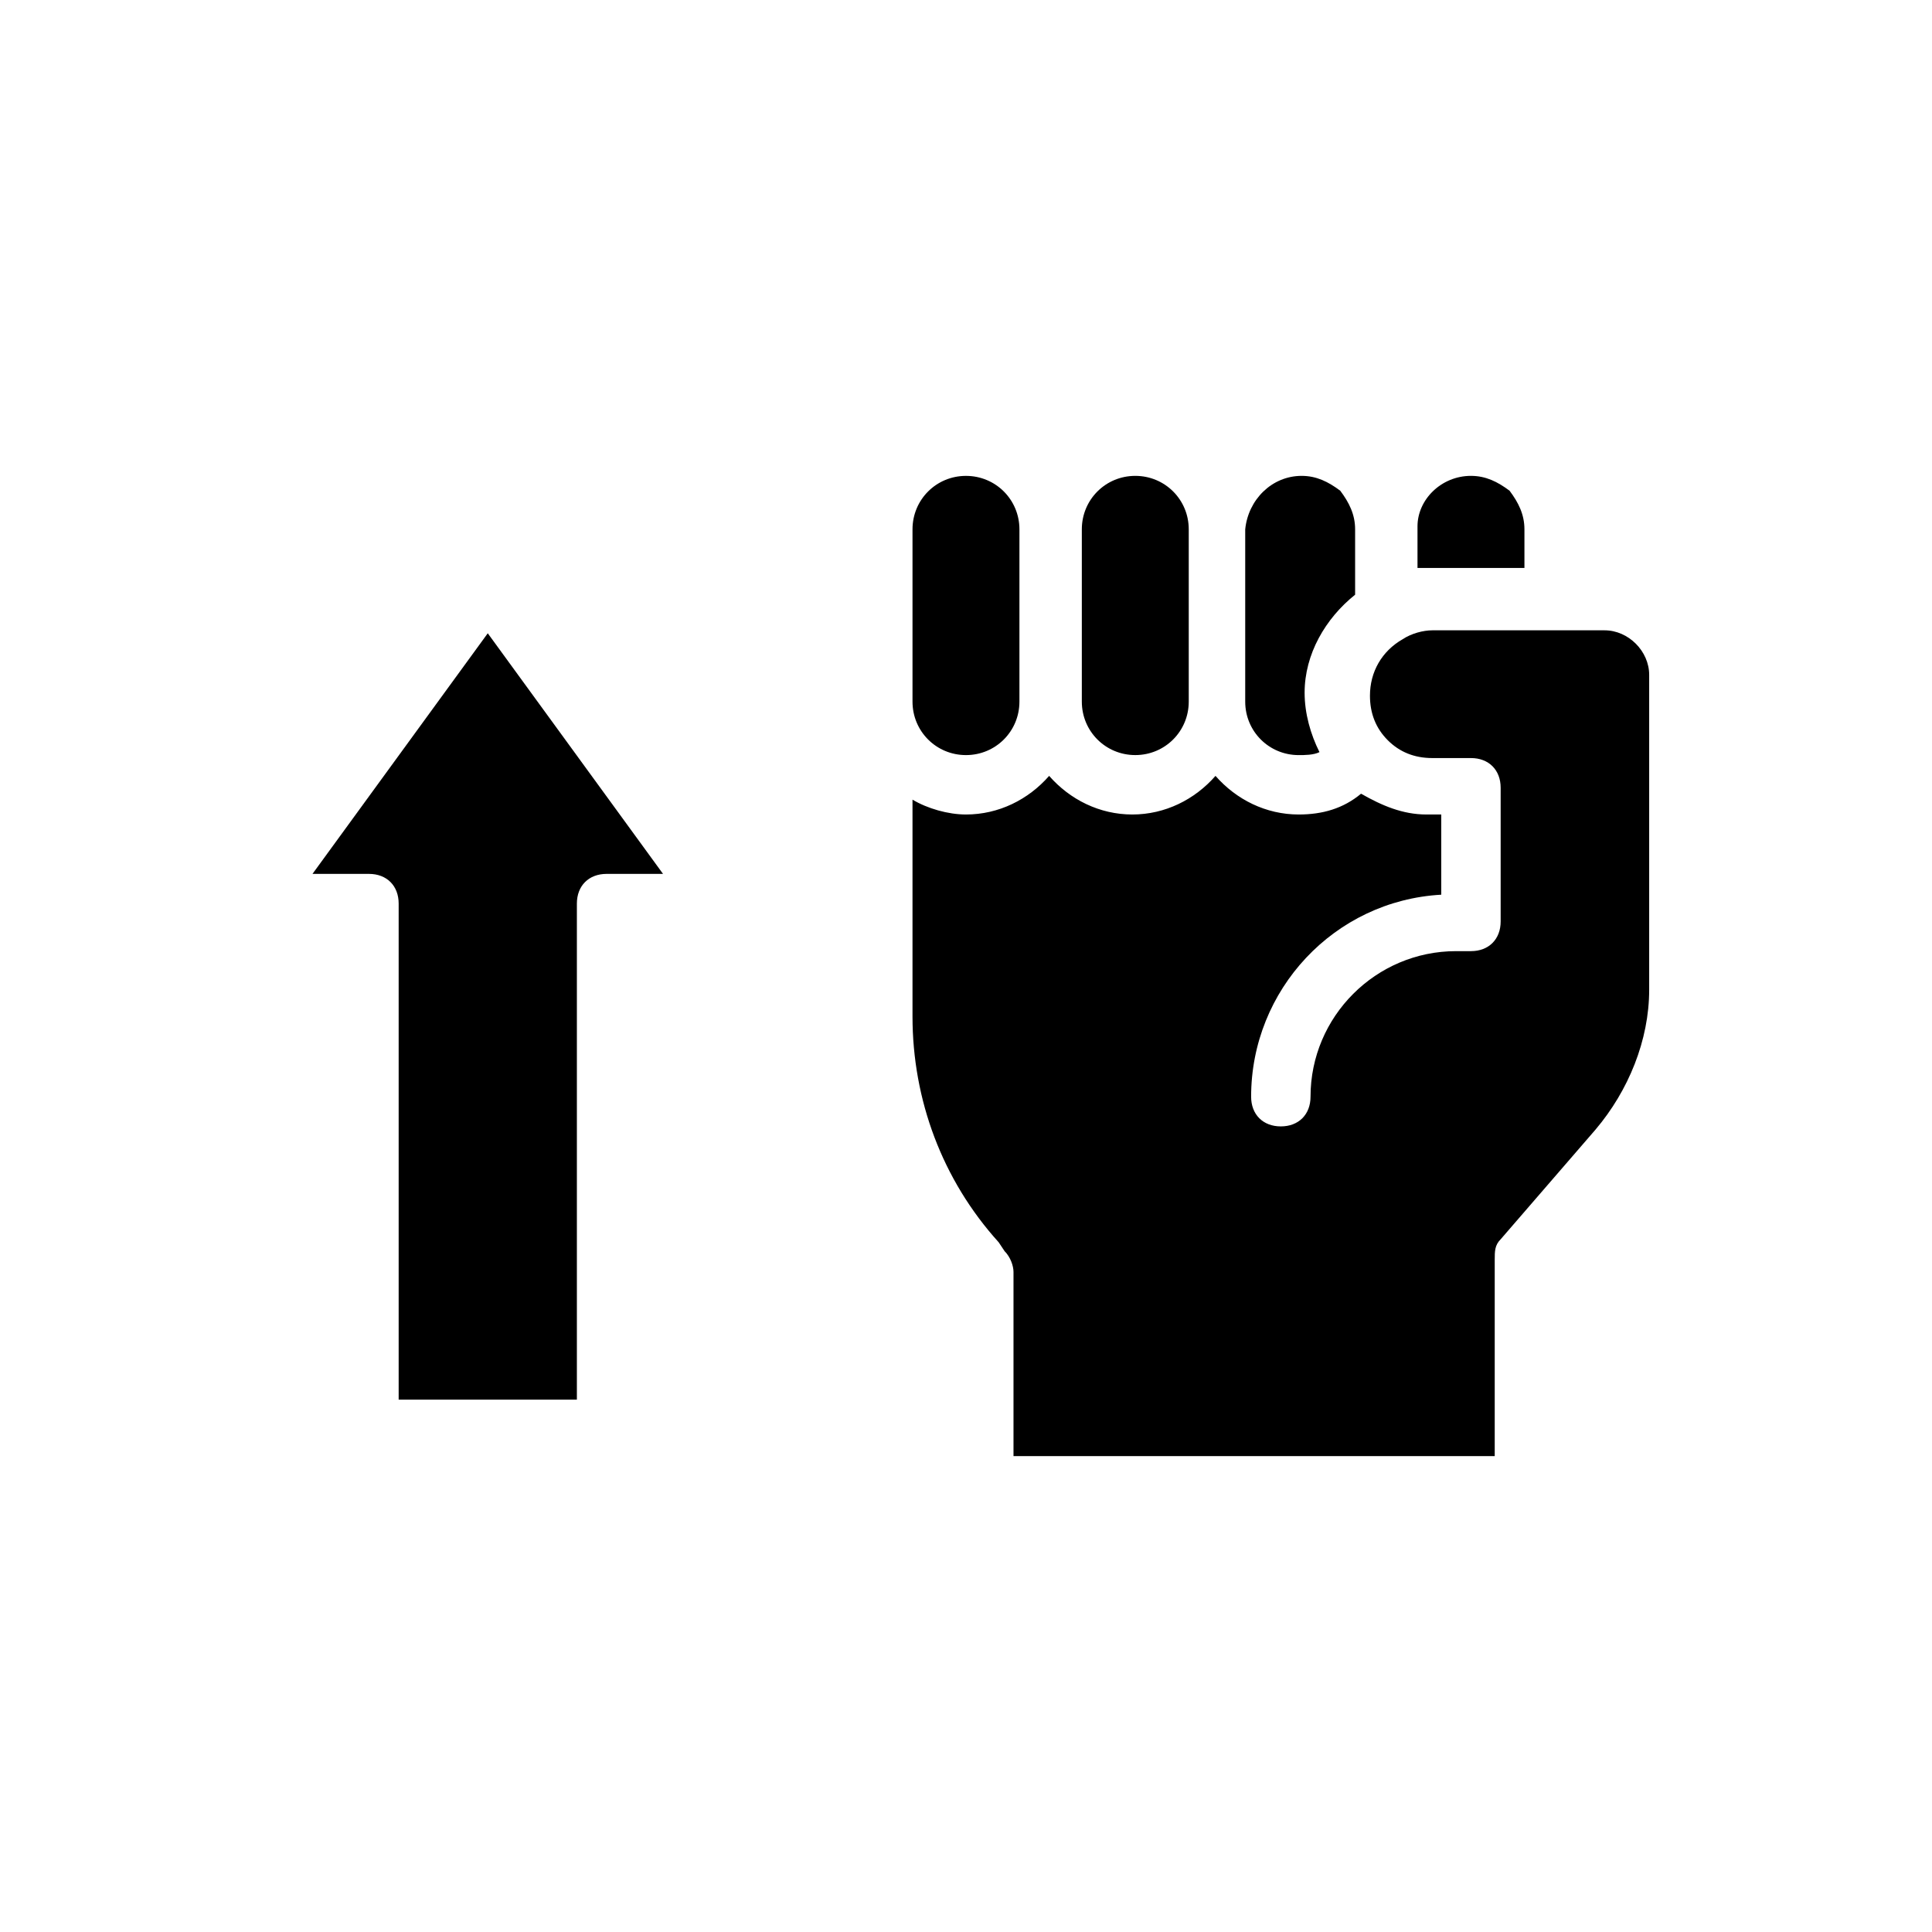
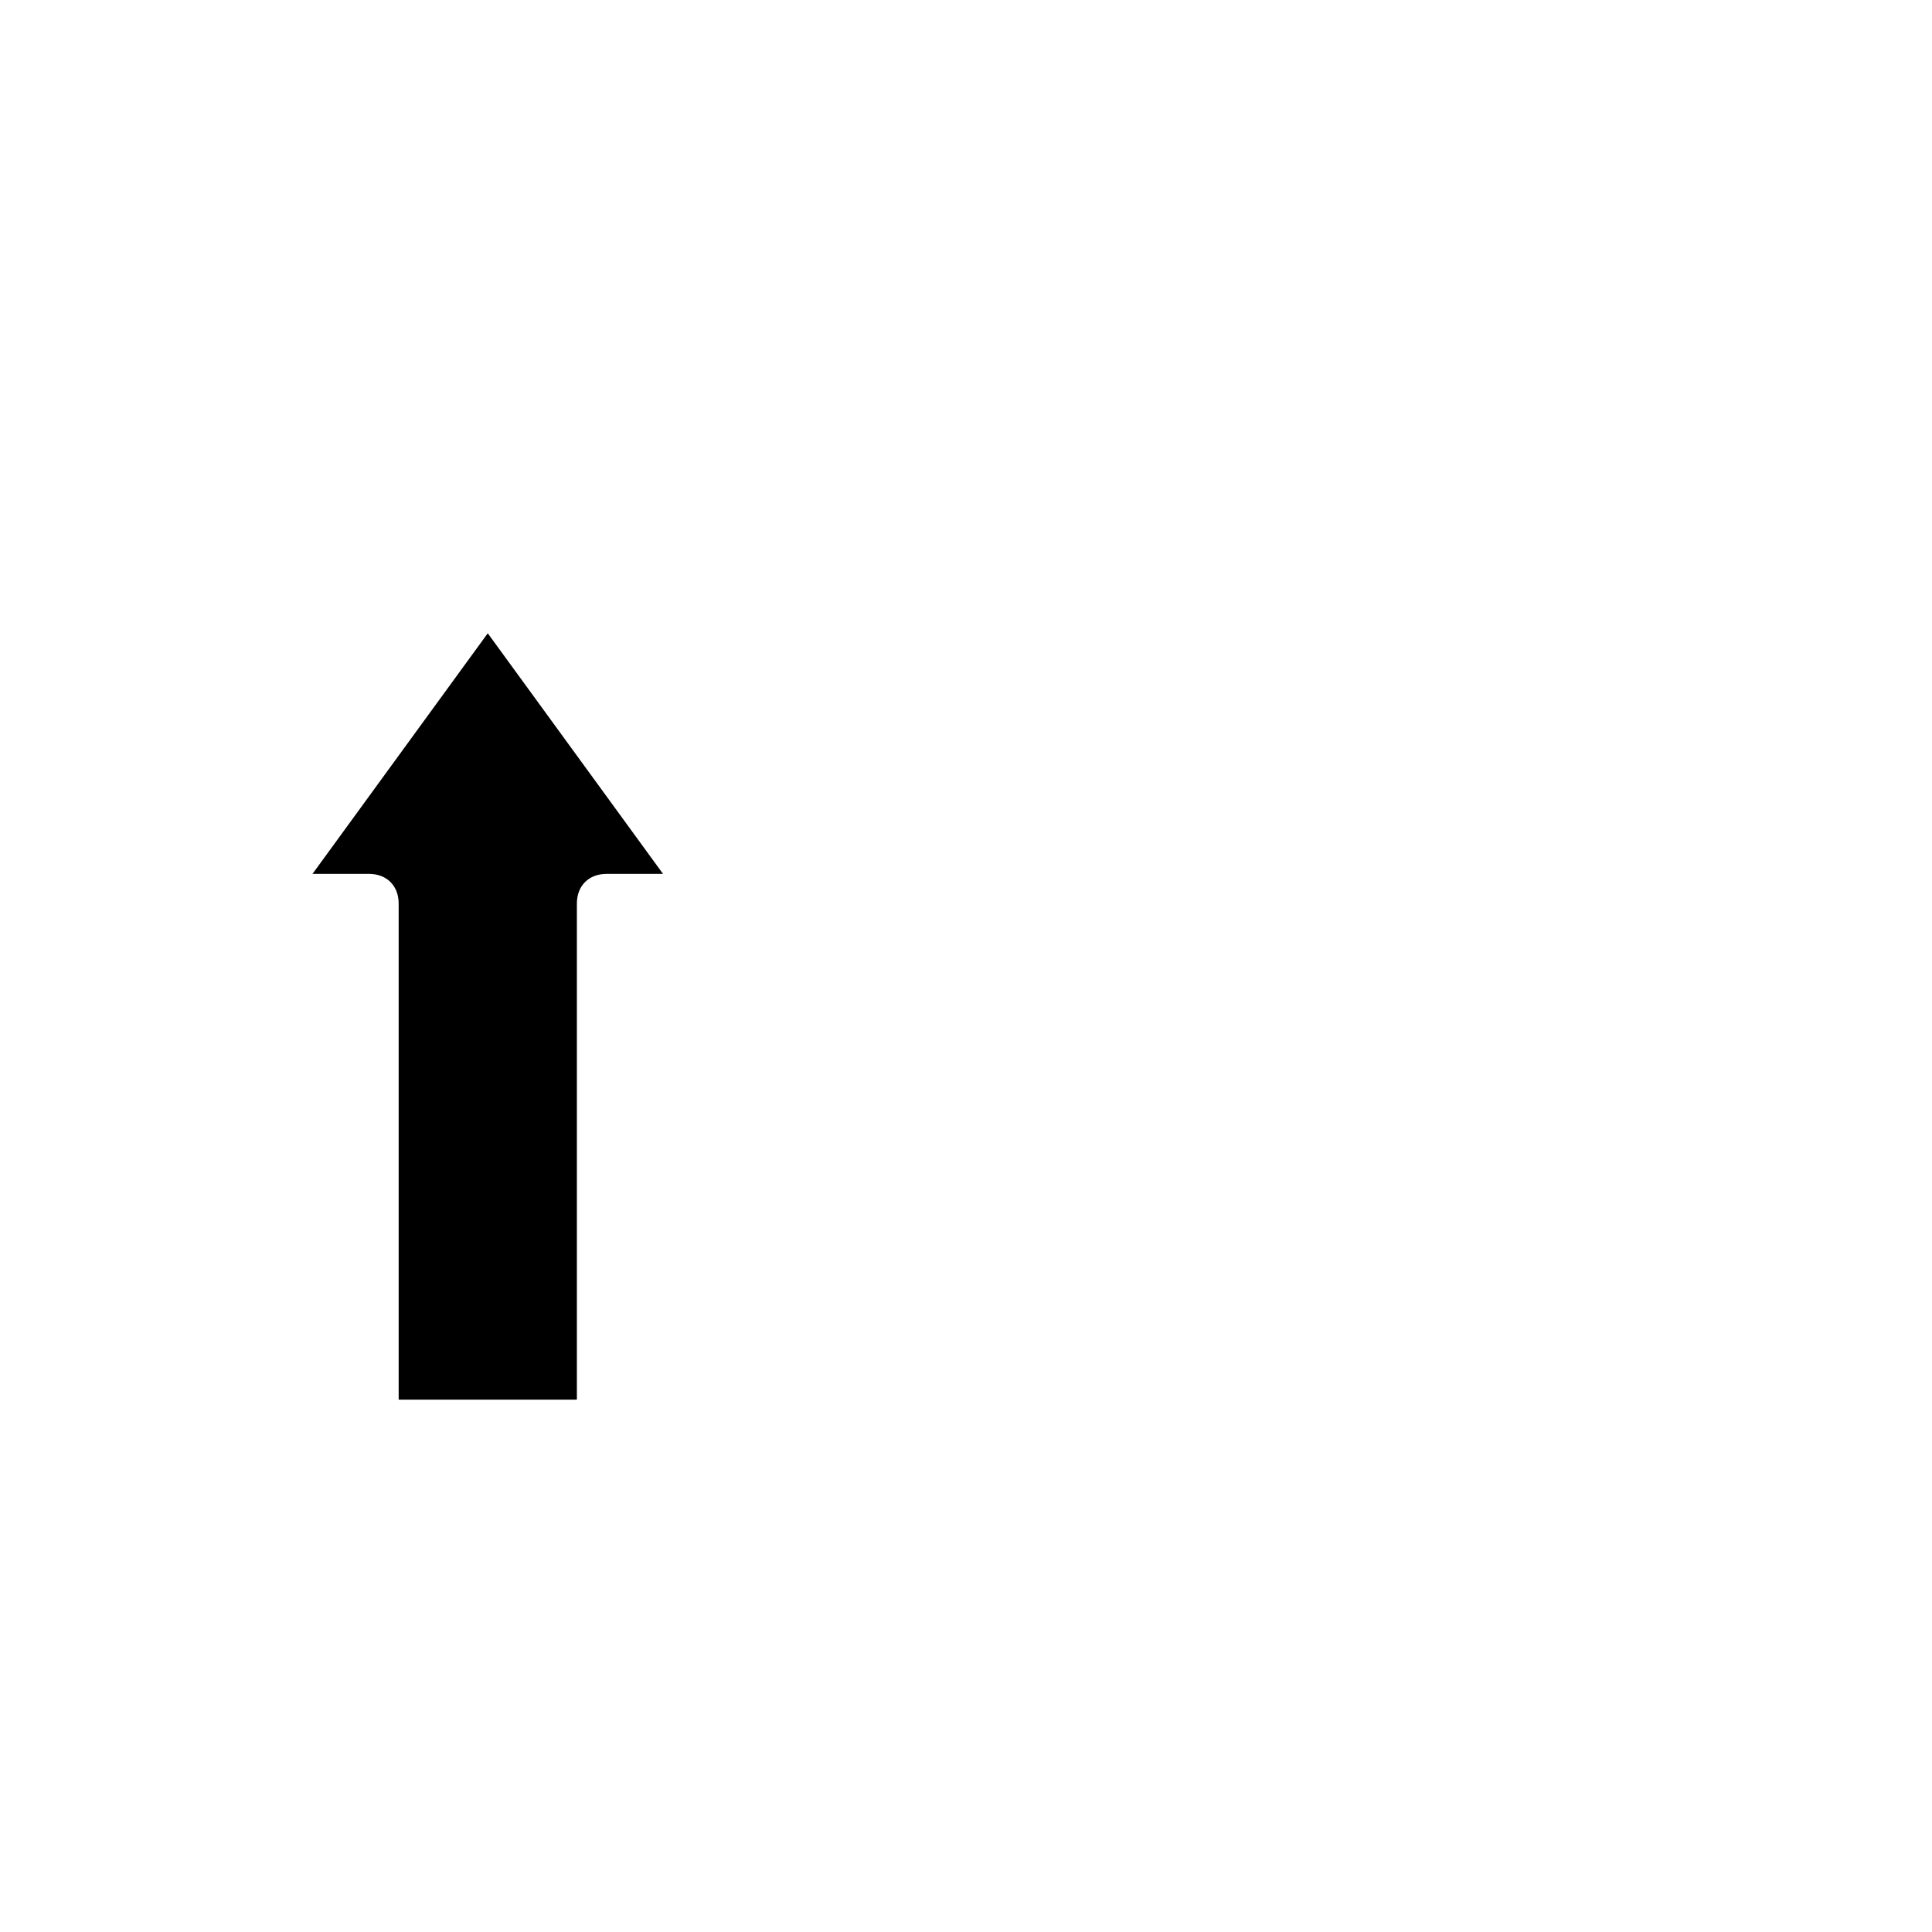
<svg xmlns="http://www.w3.org/2000/svg" fill="#000000" width="800px" height="800px" version="1.1" viewBox="144 144 512 512">
  <g>
-     <path d="m533.82 270.11c3.938 0 7.086 1.574 10.234 3.938 2.363 3.148 3.938 6.297 3.938 10.234v10.234h-24.402-3.938v-11.02c-0.004-7.09 6.293-13.387 14.168-13.387zm-44.871 0c3.938 0 7.086 1.574 10.234 3.938 2.363 3.148 3.938 6.297 3.938 10.234v17.32c-7.871 6.297-13.383 15.742-13.383 25.977 0 5.512 1.574 11.02 3.938 15.742-1.574 0.789-3.938 0.789-5.512 0.789-7.871 0-14.168-6.297-14.168-14.168v-45.656c0.781-7.879 7.082-14.176 14.953-14.176zm-44.086 0c7.871 0 14.168 6.297 14.168 14.168v45.656c0 7.871-6.297 14.168-14.168 14.168-7.871 0-14.168-6.297-14.168-14.168v-45.656c0-7.871 6.297-14.168 14.168-14.168zm-59.039 14.172c0-7.871 6.297-14.168 14.168-14.168s14.168 6.297 14.168 14.168v45.656c0 7.871-6.297 14.168-14.168 14.168s-14.168-6.297-14.168-14.168zm181.06 159.01-25.191 29.129c-1.574 1.574-1.574 3.148-1.574 5.512v51.957l-127.53-0.004v-48.805c0-1.574-0.789-3.938-2.363-5.512l-1.574-2.363c-14.957-16.531-22.828-37.785-22.828-59.828v-57.465c3.938 2.363 9.445 3.938 14.168 3.938 8.66 0 16.531-3.938 22.043-10.234 5.512 6.297 13.383 10.234 22.043 10.234 8.66 0 16.531-3.938 22.043-10.234 5.512 6.297 13.383 10.234 22.043 10.234 6.297 0 11.809-1.574 16.531-5.512 5.512 3.148 11.02 5.512 17.32 5.512h3.93v21.254c-28.34 1.574-50.383 25.191-50.383 53.531 0 4.723 3.148 7.871 7.871 7.871s7.871-3.148 7.871-7.871c0-21.254 17.32-38.574 38.574-38.574h3.941c4.723 0 7.871-3.148 7.871-7.871v-35.426c0-4.723-3.148-7.871-7.871-7.871h-10.234c-4.723 0-8.66-1.574-11.809-4.723s-4.723-7.086-4.723-11.809c0-6.297 3.148-11.809 8.66-14.957 2.363-1.574 5.512-2.363 7.871-2.363h45.656c6.297 0 11.809 5.512 11.809 11.809v83.445c0 13.383-5.512 26.766-14.168 36.996z" />
    <path d="m304.75 375.59c-4.723 0-7.871 3.148-7.871 7.871v131.46h-47.23v-131.46c0-4.723-3.148-7.871-7.871-7.871l-14.961-0.004 46.445-63.762 46.445 63.762z" />
  </g>
</svg>